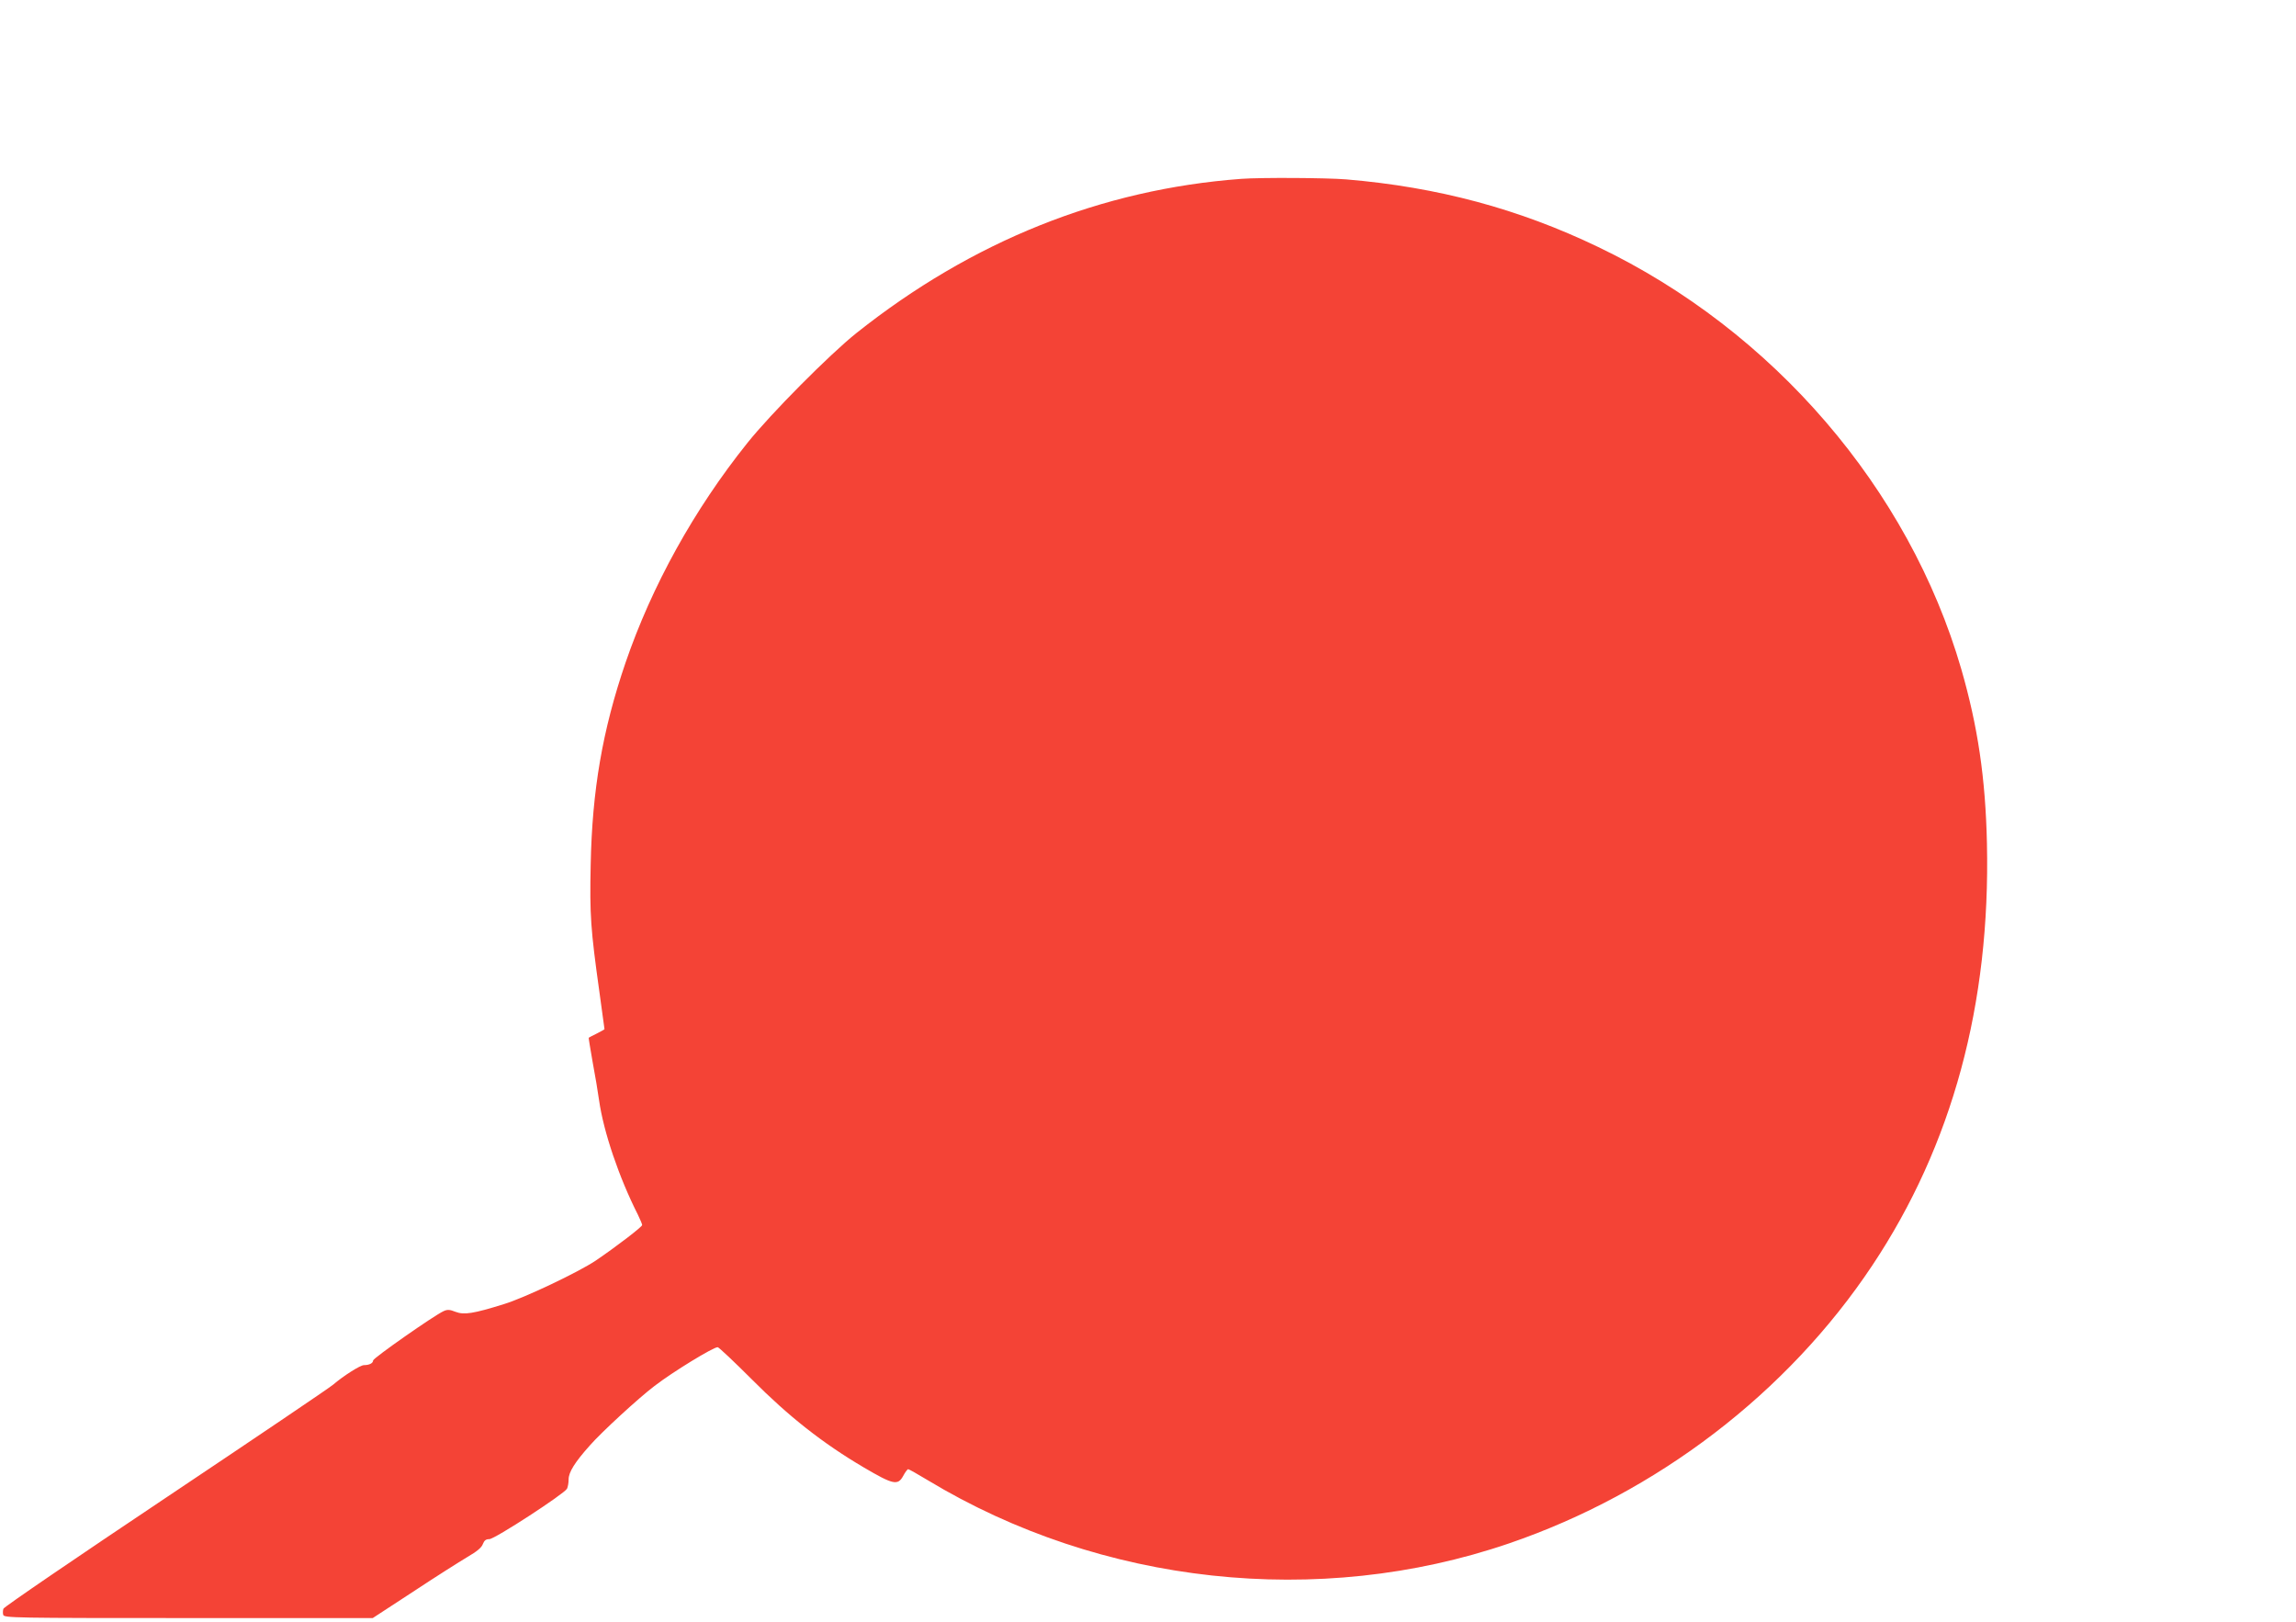
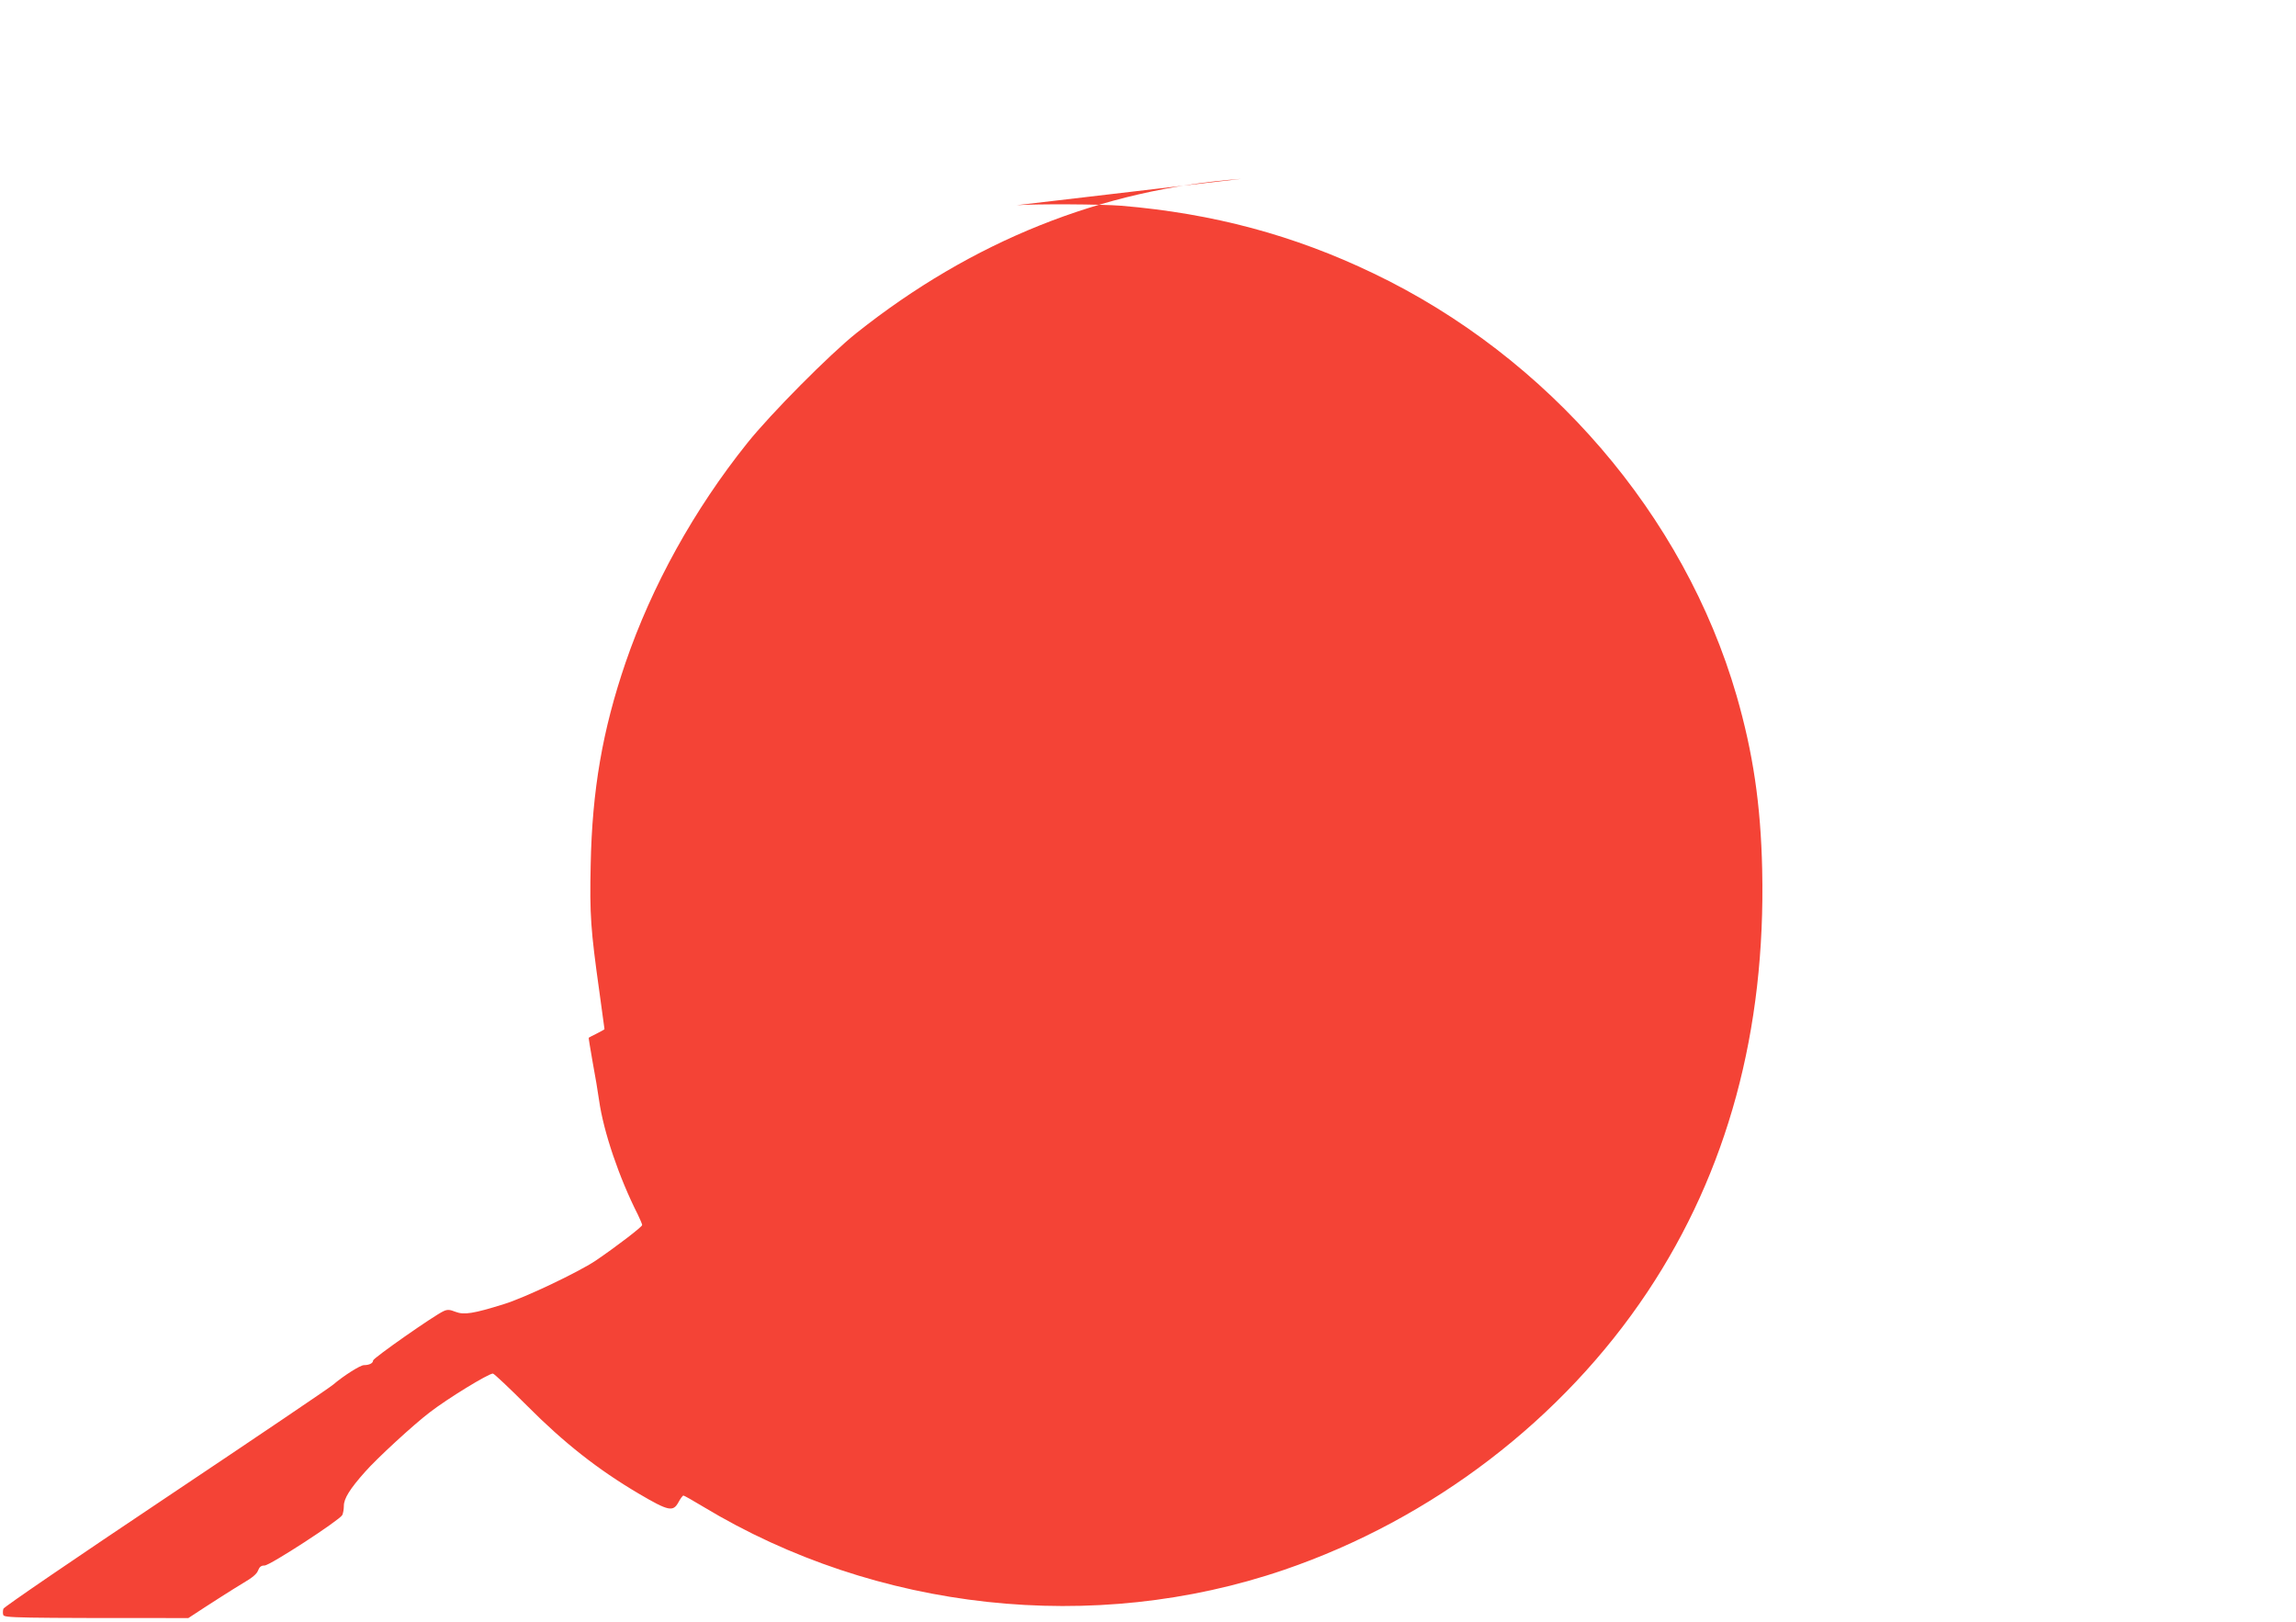
<svg xmlns="http://www.w3.org/2000/svg" version="1.0" width="1280pt" height="904pt" viewBox="0 0 1280 904" preserveAspectRatio="xMidYMid meet">
  <g transform="translate(0,904) scale(0.1,-0.1)" fill="#f44336" stroke="none">
-     <path d="M6920 8043 c-779 -58 -1501 -347 -2146 -860 -149 -119 -477 -449 -608 -613 -297 -371 -532 -796 -679 -1225 -128 -375 -186 -710 -194 -1126 -6 -279 0 -361 48 -704 16 -115 29 -211 29 -212 0 -2 -19 -12 -42 -24 -24 -12 -44 -22 -46 -24 -1 -1 9 -62 22 -136 14 -74 30 -170 36 -214 25 -175 111 -429 216 -636 13 -27 24 -53 24 -58 0 -10 -145 -121 -260 -199 -96 -64 -396 -207 -511 -242 -170 -53 -222 -61 -269 -43 -33 13 -45 14 -67 4 -53 -24 -393 -262 -393 -275 0 -15 -21 -26 -51 -26 -21 0 -116 -61 -172 -109 -18 -16 -437 -299 -932 -630 -495 -331 -903 -609 -906 -619 -3 -9 -4 -25 -1 -34 4 -17 58 -18 1032 -18 l1028 0 225 147 c124 82 260 168 302 193 55 32 80 53 87 73 8 20 17 27 36 27 30 0 417 252 433 281 5 10 9 33 9 52 0 40 34 95 119 190 63 72 269 262 360 331 101 78 327 216 352 216 6 0 92 -81 191 -180 205 -206 394 -355 623 -490 165 -97 190 -102 220 -48 11 21 24 38 28 38 4 0 54 -28 110 -62 966 -583 2177 -715 3239 -352 825 282 1553 839 2026 1550 446 670 659 1457 639 2353 -8 364 -51 652 -143 971 -292 1006 -1049 1886 -2024 2353 -443 213 -894 334 -1405 377 -110 9 -478 11 -585 3z" />
+     <path d="M6920 8043 c-779 -58 -1501 -347 -2146 -860 -149 -119 -477 -449 -608 -613 -297 -371 -532 -796 -679 -1225 -128 -375 -186 -710 -194 -1126 -6 -279 0 -361 48 -704 16 -115 29 -211 29 -212 0 -2 -19 -12 -42 -24 -24 -12 -44 -22 -46 -24 -1 -1 9 -62 22 -136 14 -74 30 -170 36 -214 25 -175 111 -429 216 -636 13 -27 24 -53 24 -58 0 -10 -145 -121 -260 -199 -96 -64 -396 -207 -511 -242 -170 -53 -222 -61 -269 -43 -33 13 -45 14 -67 4 -53 -24 -393 -262 -393 -275 0 -15 -21 -26 -51 -26 -21 0 -116 -61 -172 -109 -18 -16 -437 -299 -932 -630 -495 -331 -903 -609 -906 -619 -3 -9 -4 -25 -1 -34 4 -17 58 -18 1032 -18 c124 82 260 168 302 193 55 32 80 53 87 73 8 20 17 27 36 27 30 0 417 252 433 281 5 10 9 33 9 52 0 40 34 95 119 190 63 72 269 262 360 331 101 78 327 216 352 216 6 0 92 -81 191 -180 205 -206 394 -355 623 -490 165 -97 190 -102 220 -48 11 21 24 38 28 38 4 0 54 -28 110 -62 966 -583 2177 -715 3239 -352 825 282 1553 839 2026 1550 446 670 659 1457 639 2353 -8 364 -51 652 -143 971 -292 1006 -1049 1886 -2024 2353 -443 213 -894 334 -1405 377 -110 9 -478 11 -585 3z" />
  </g>
</svg>